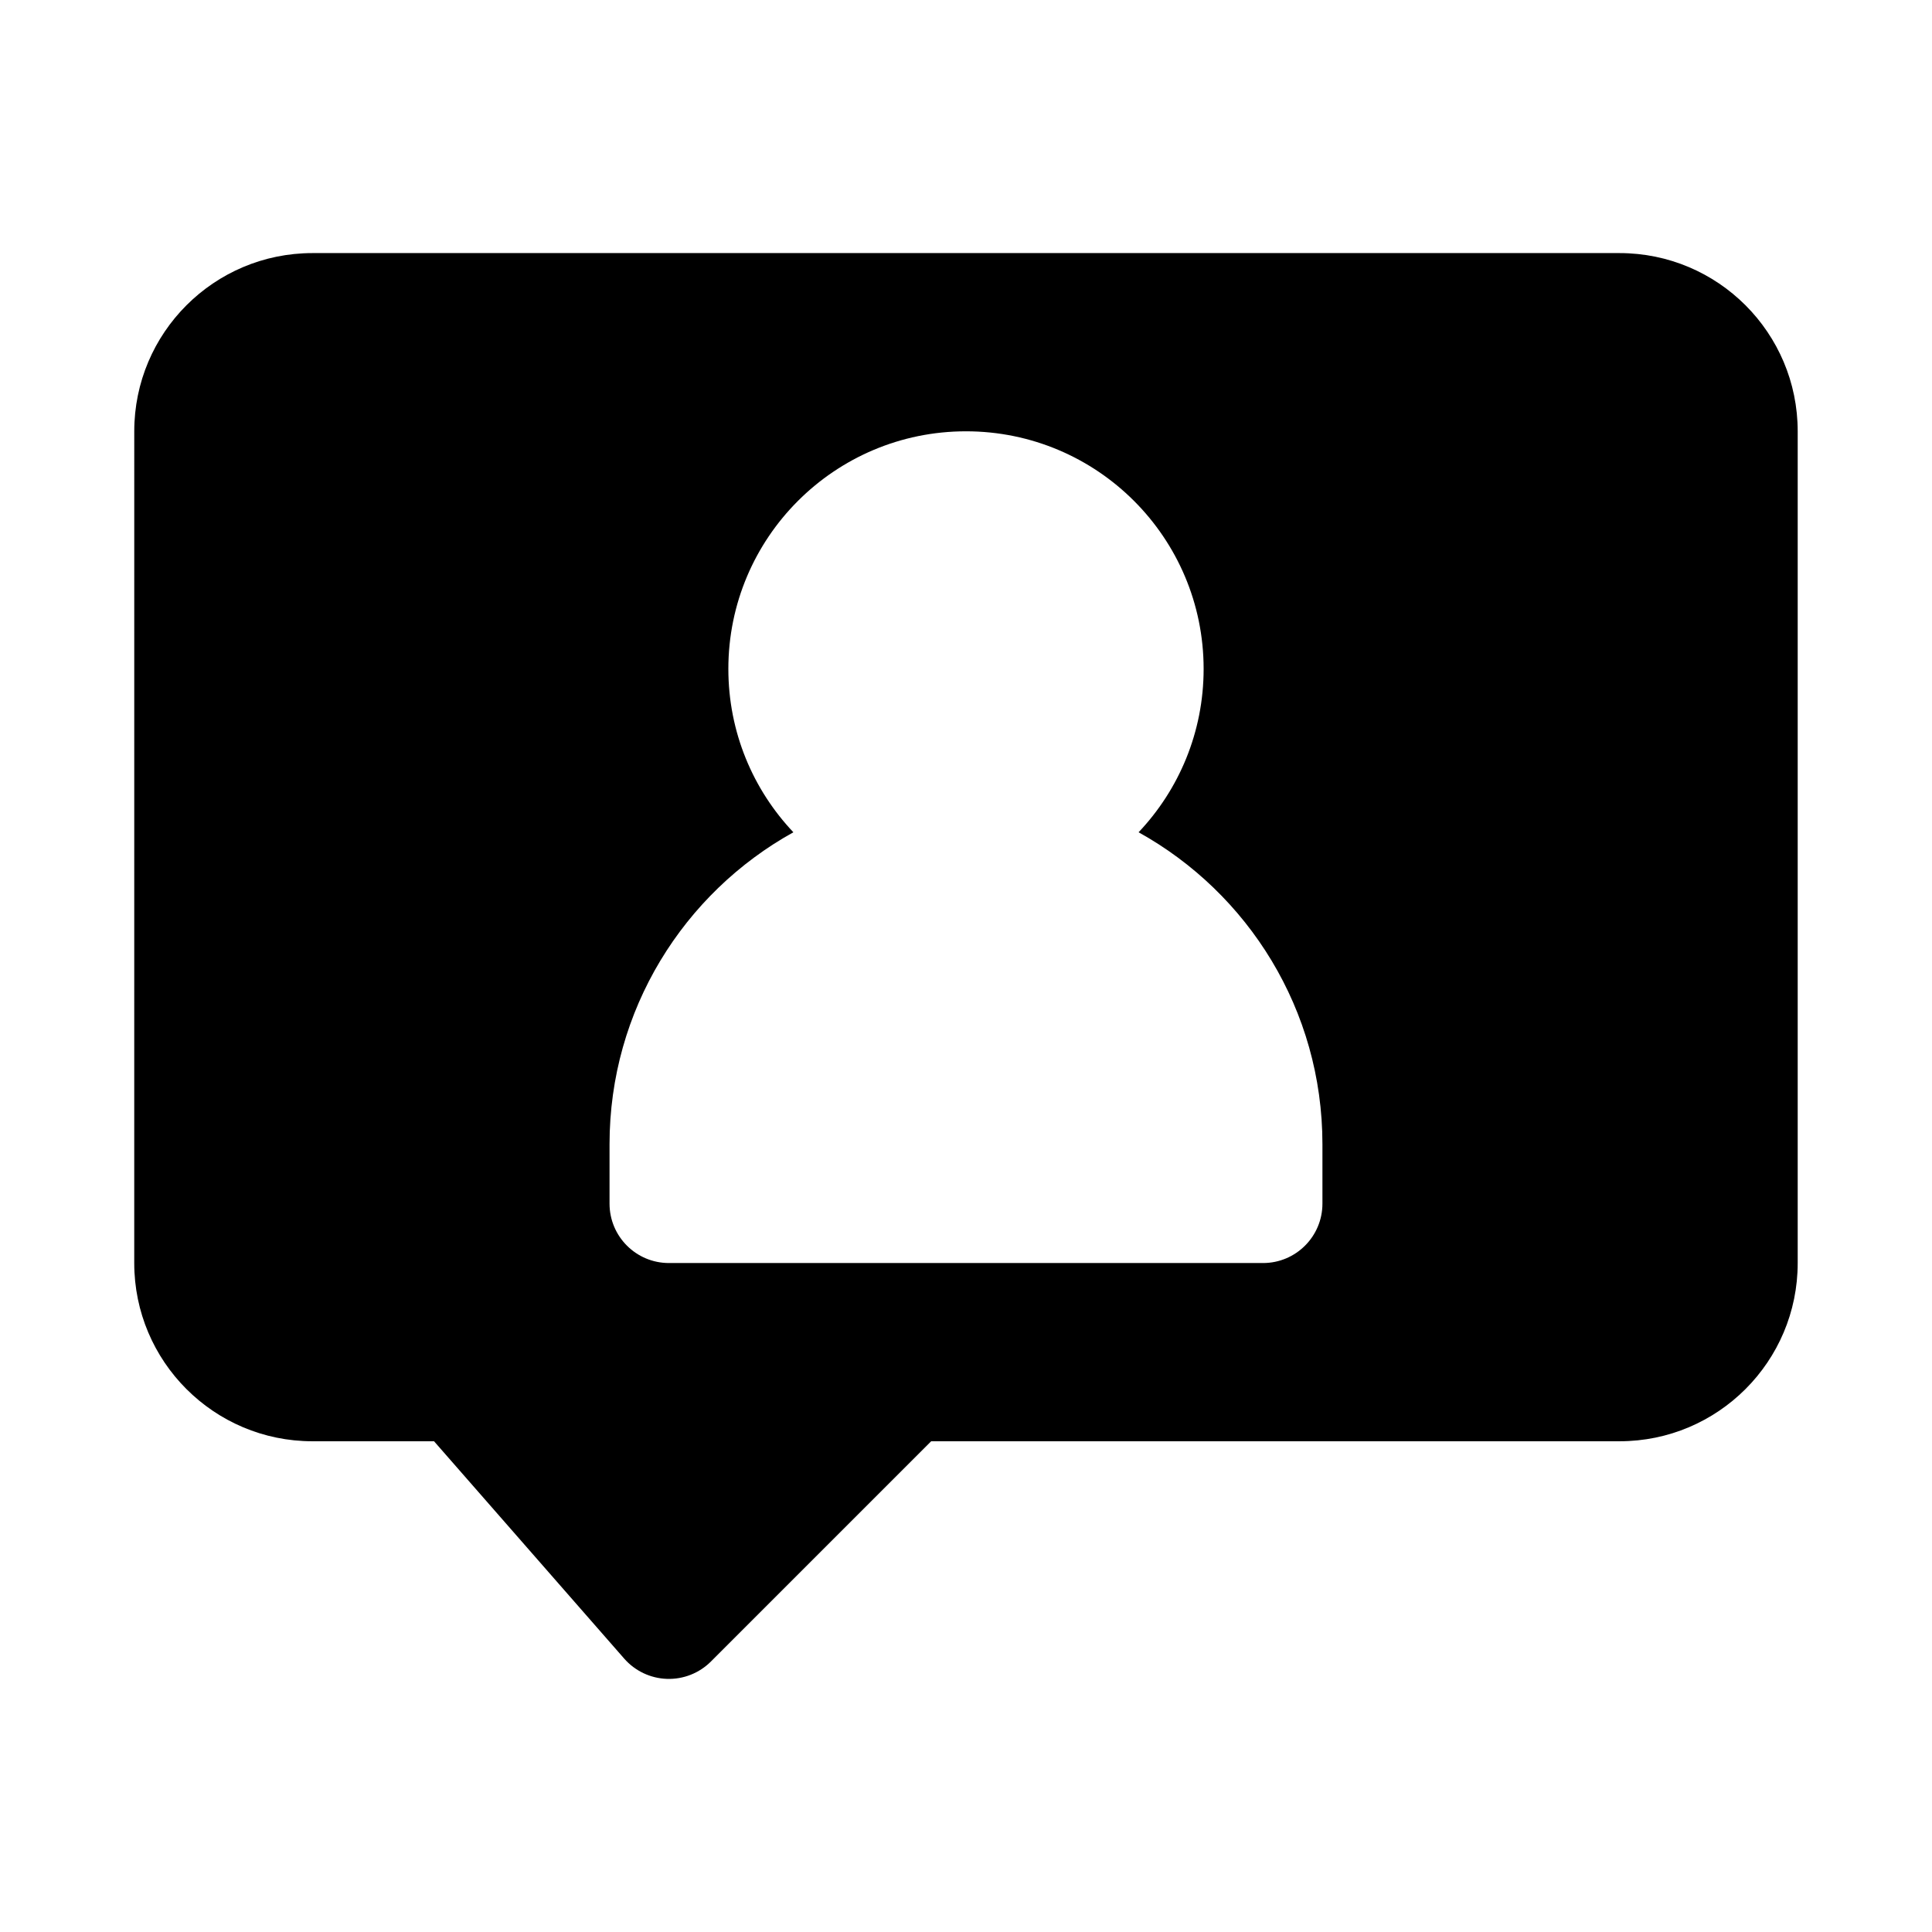
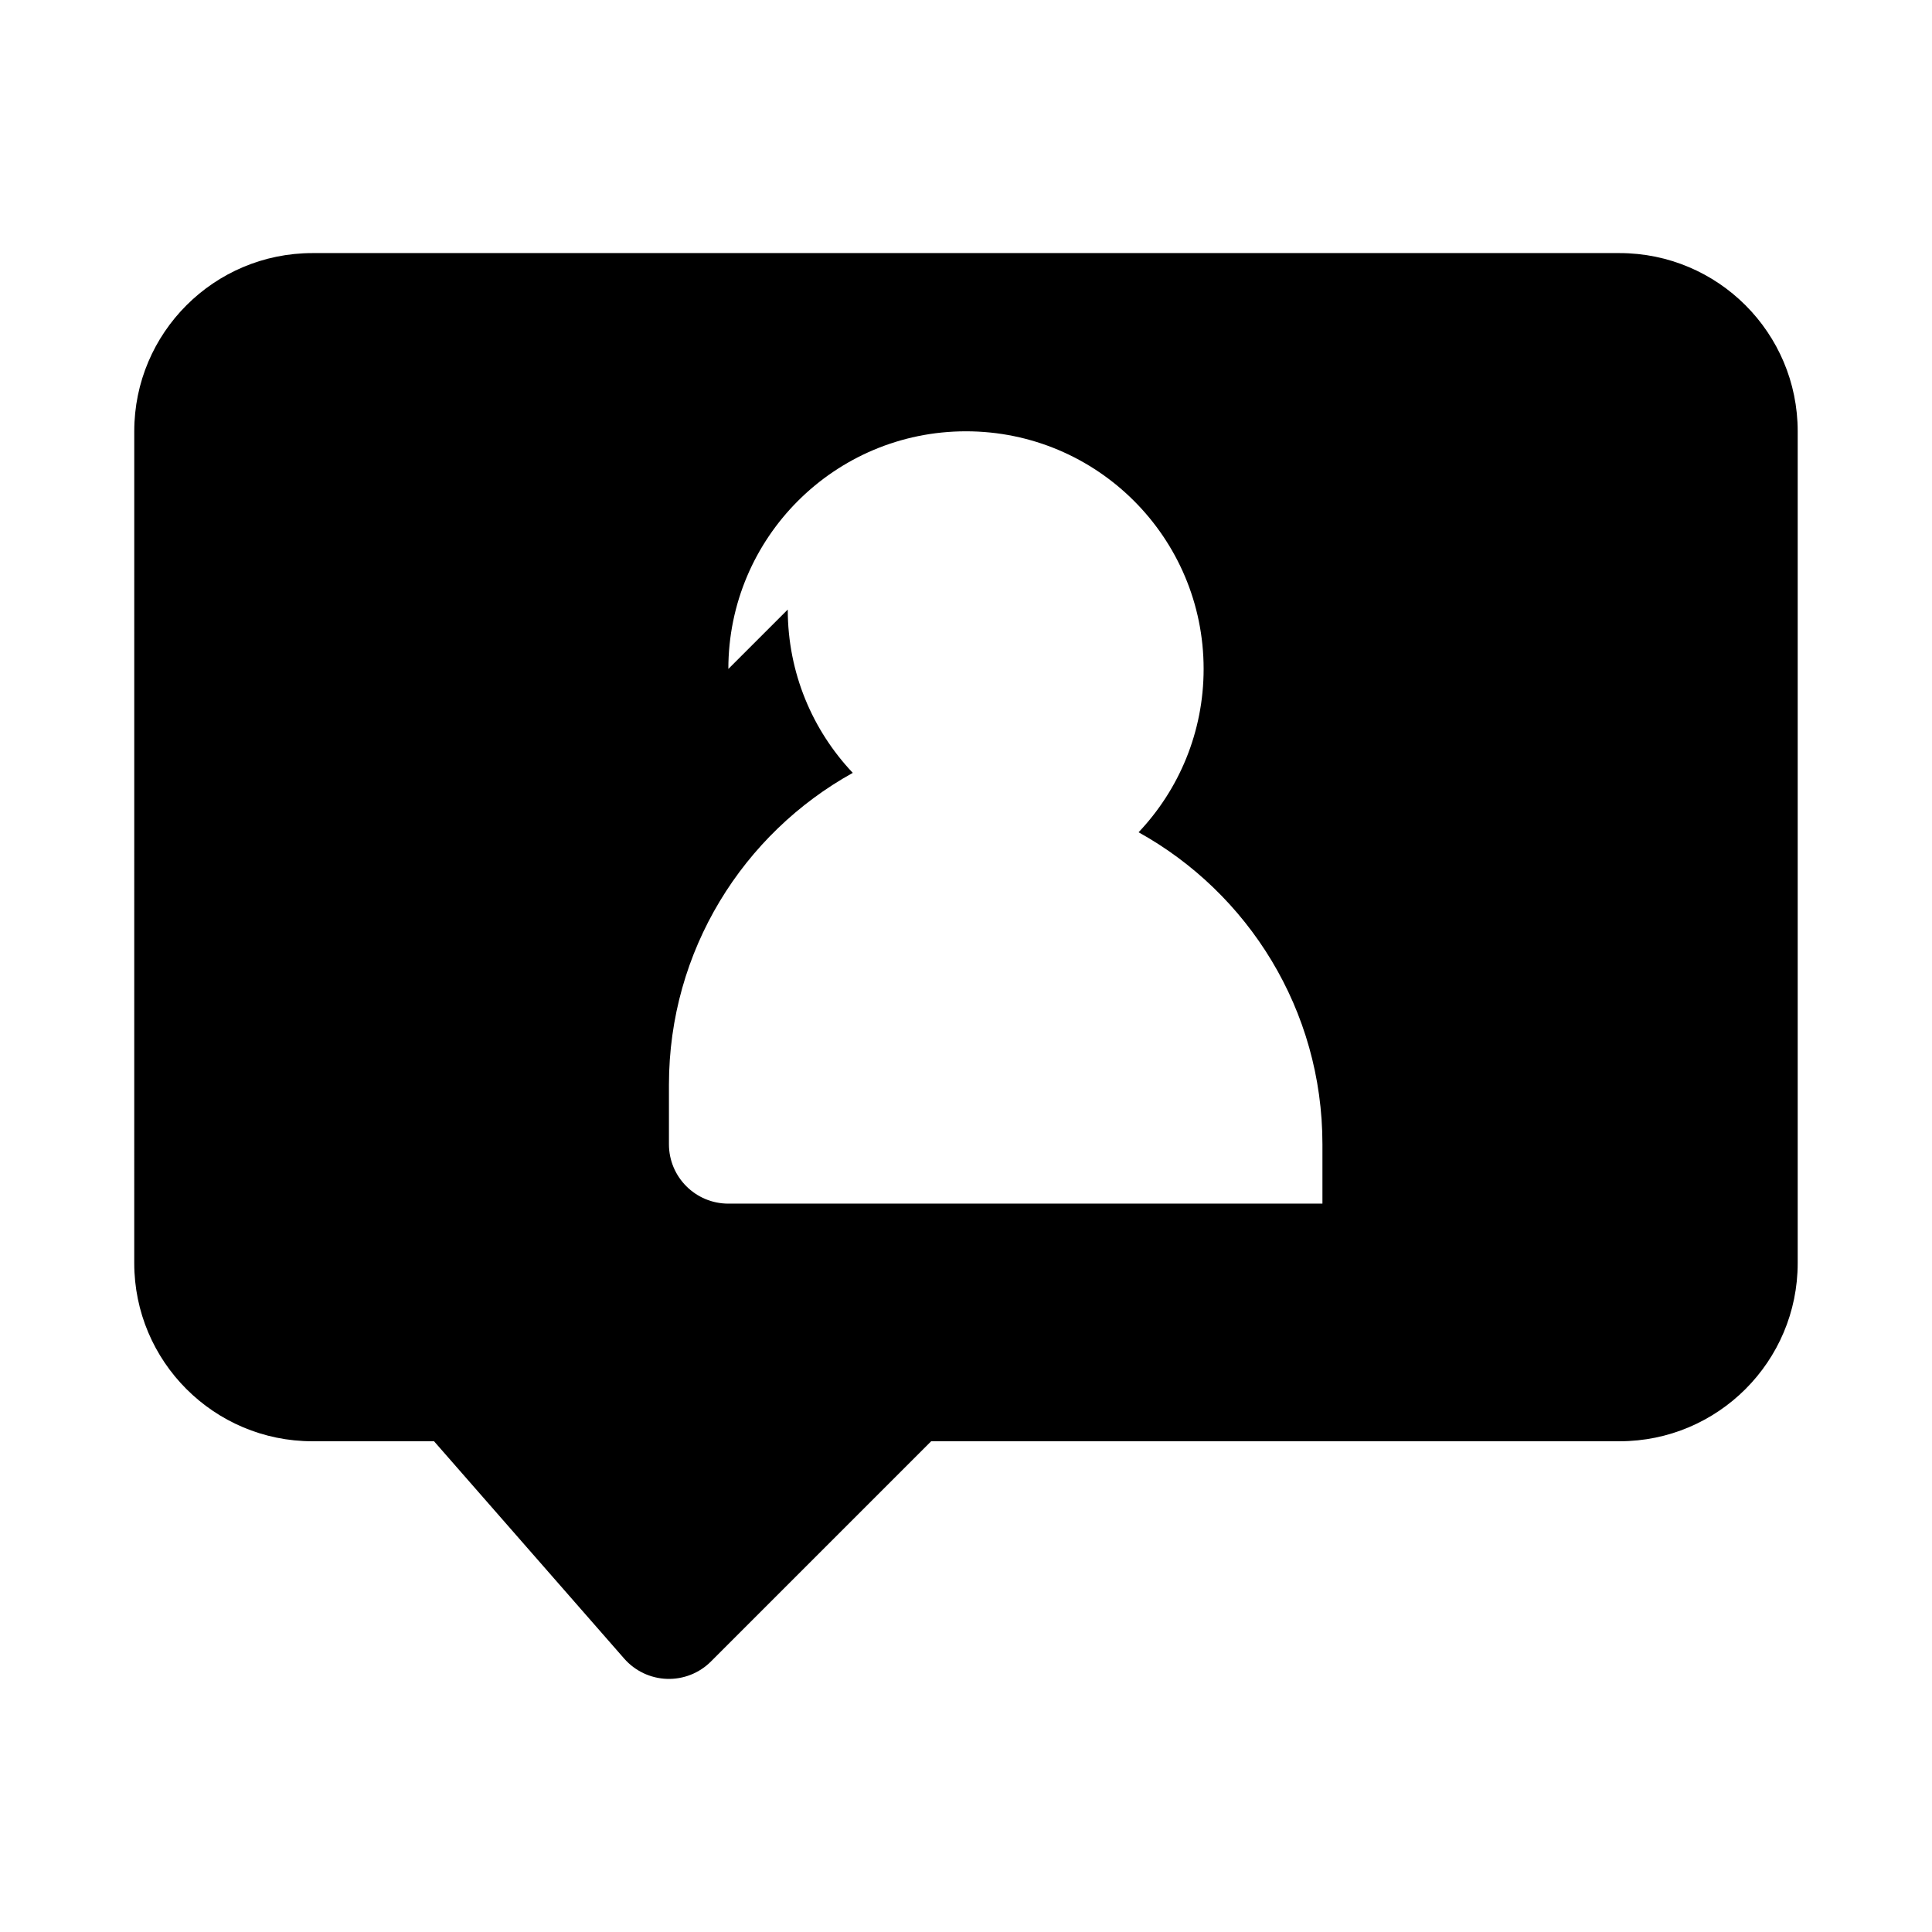
<svg xmlns="http://www.w3.org/2000/svg" fill="#000000" width="800px" height="800px" version="1.1" viewBox="144 144 512 512">
-   <path d="m179.58 258.3c0-26.086 21.145-47.23 47.23-47.23h346.37c26.086 0 47.23 21.145 47.23 47.23v220.42c0 26.086-21.145 47.23-47.23 47.23h-182.41l-58.367 58.367c-3.082 3.082-7.301 4.746-11.656 4.602-4.356-0.145-8.453-2.09-11.324-5.367l-50.398-57.602h-32.219c-26.086 0-47.23-21.145-47.23-47.23zm157.44 62.977c0-34.781 28.195-62.977 62.977-62.977 34.777 0 62.977 28.195 62.977 62.977 0 16.766-6.555 32-17.234 43.285 29.055 16.109 48.719 47.094 48.719 82.668v15.746c0 8.695-7.047 15.742-15.742 15.742h-157.44c-8.695 0-15.742-7.047-15.742-15.742v-15.746c0-35.574 19.664-66.559 48.719-82.668-10.68-11.285-17.23-26.52-17.23-43.285z" fill-rule="evenodd" />
+   <path d="m179.58 258.3c0-26.086 21.145-47.23 47.23-47.23h346.37c26.086 0 47.23 21.145 47.23 47.23v220.42c0 26.086-21.145 47.23-47.23 47.23h-182.41l-58.367 58.367c-3.082 3.082-7.301 4.746-11.656 4.602-4.356-0.145-8.453-2.09-11.324-5.367l-50.398-57.602h-32.219c-26.086 0-47.23-21.145-47.23-47.23zm157.44 62.977c0-34.781 28.195-62.977 62.977-62.977 34.777 0 62.977 28.195 62.977 62.977 0 16.766-6.555 32-17.234 43.285 29.055 16.109 48.719 47.094 48.719 82.668v15.746h-157.44c-8.695 0-15.742-7.047-15.742-15.742v-15.746c0-35.574 19.664-66.559 48.719-82.668-10.68-11.285-17.23-26.52-17.23-43.285z" fill-rule="evenodd" />
</svg>